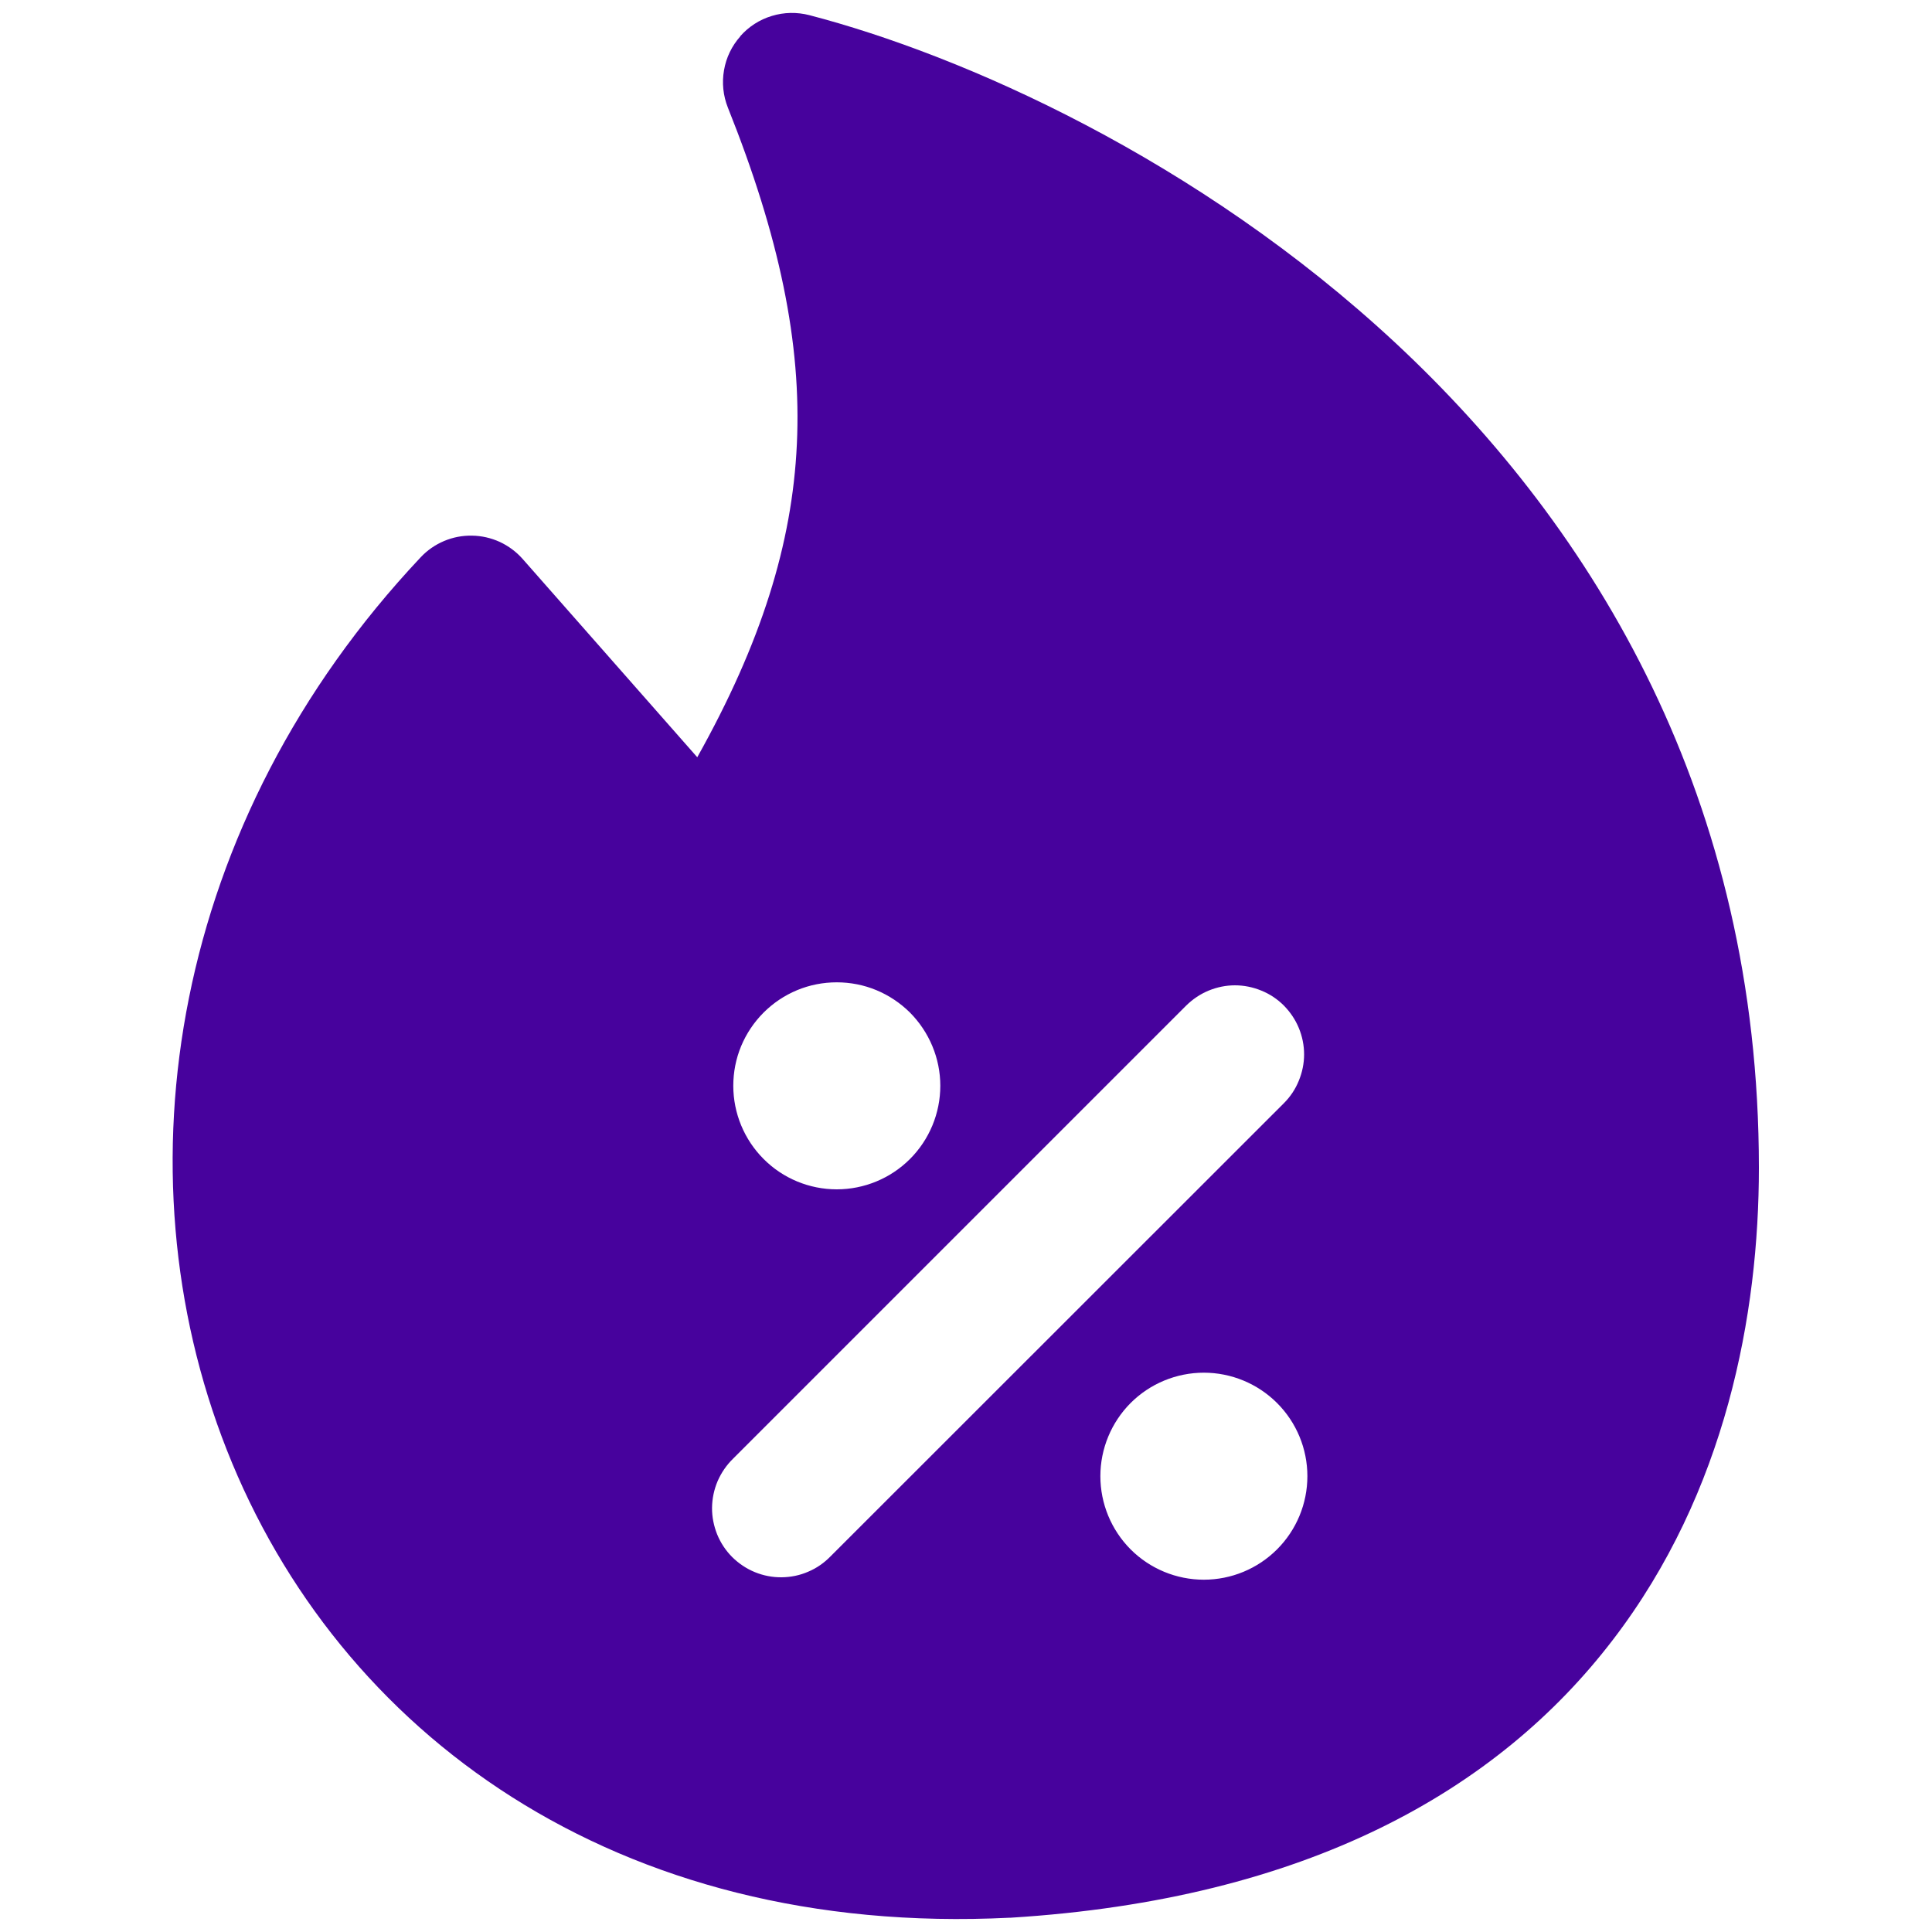
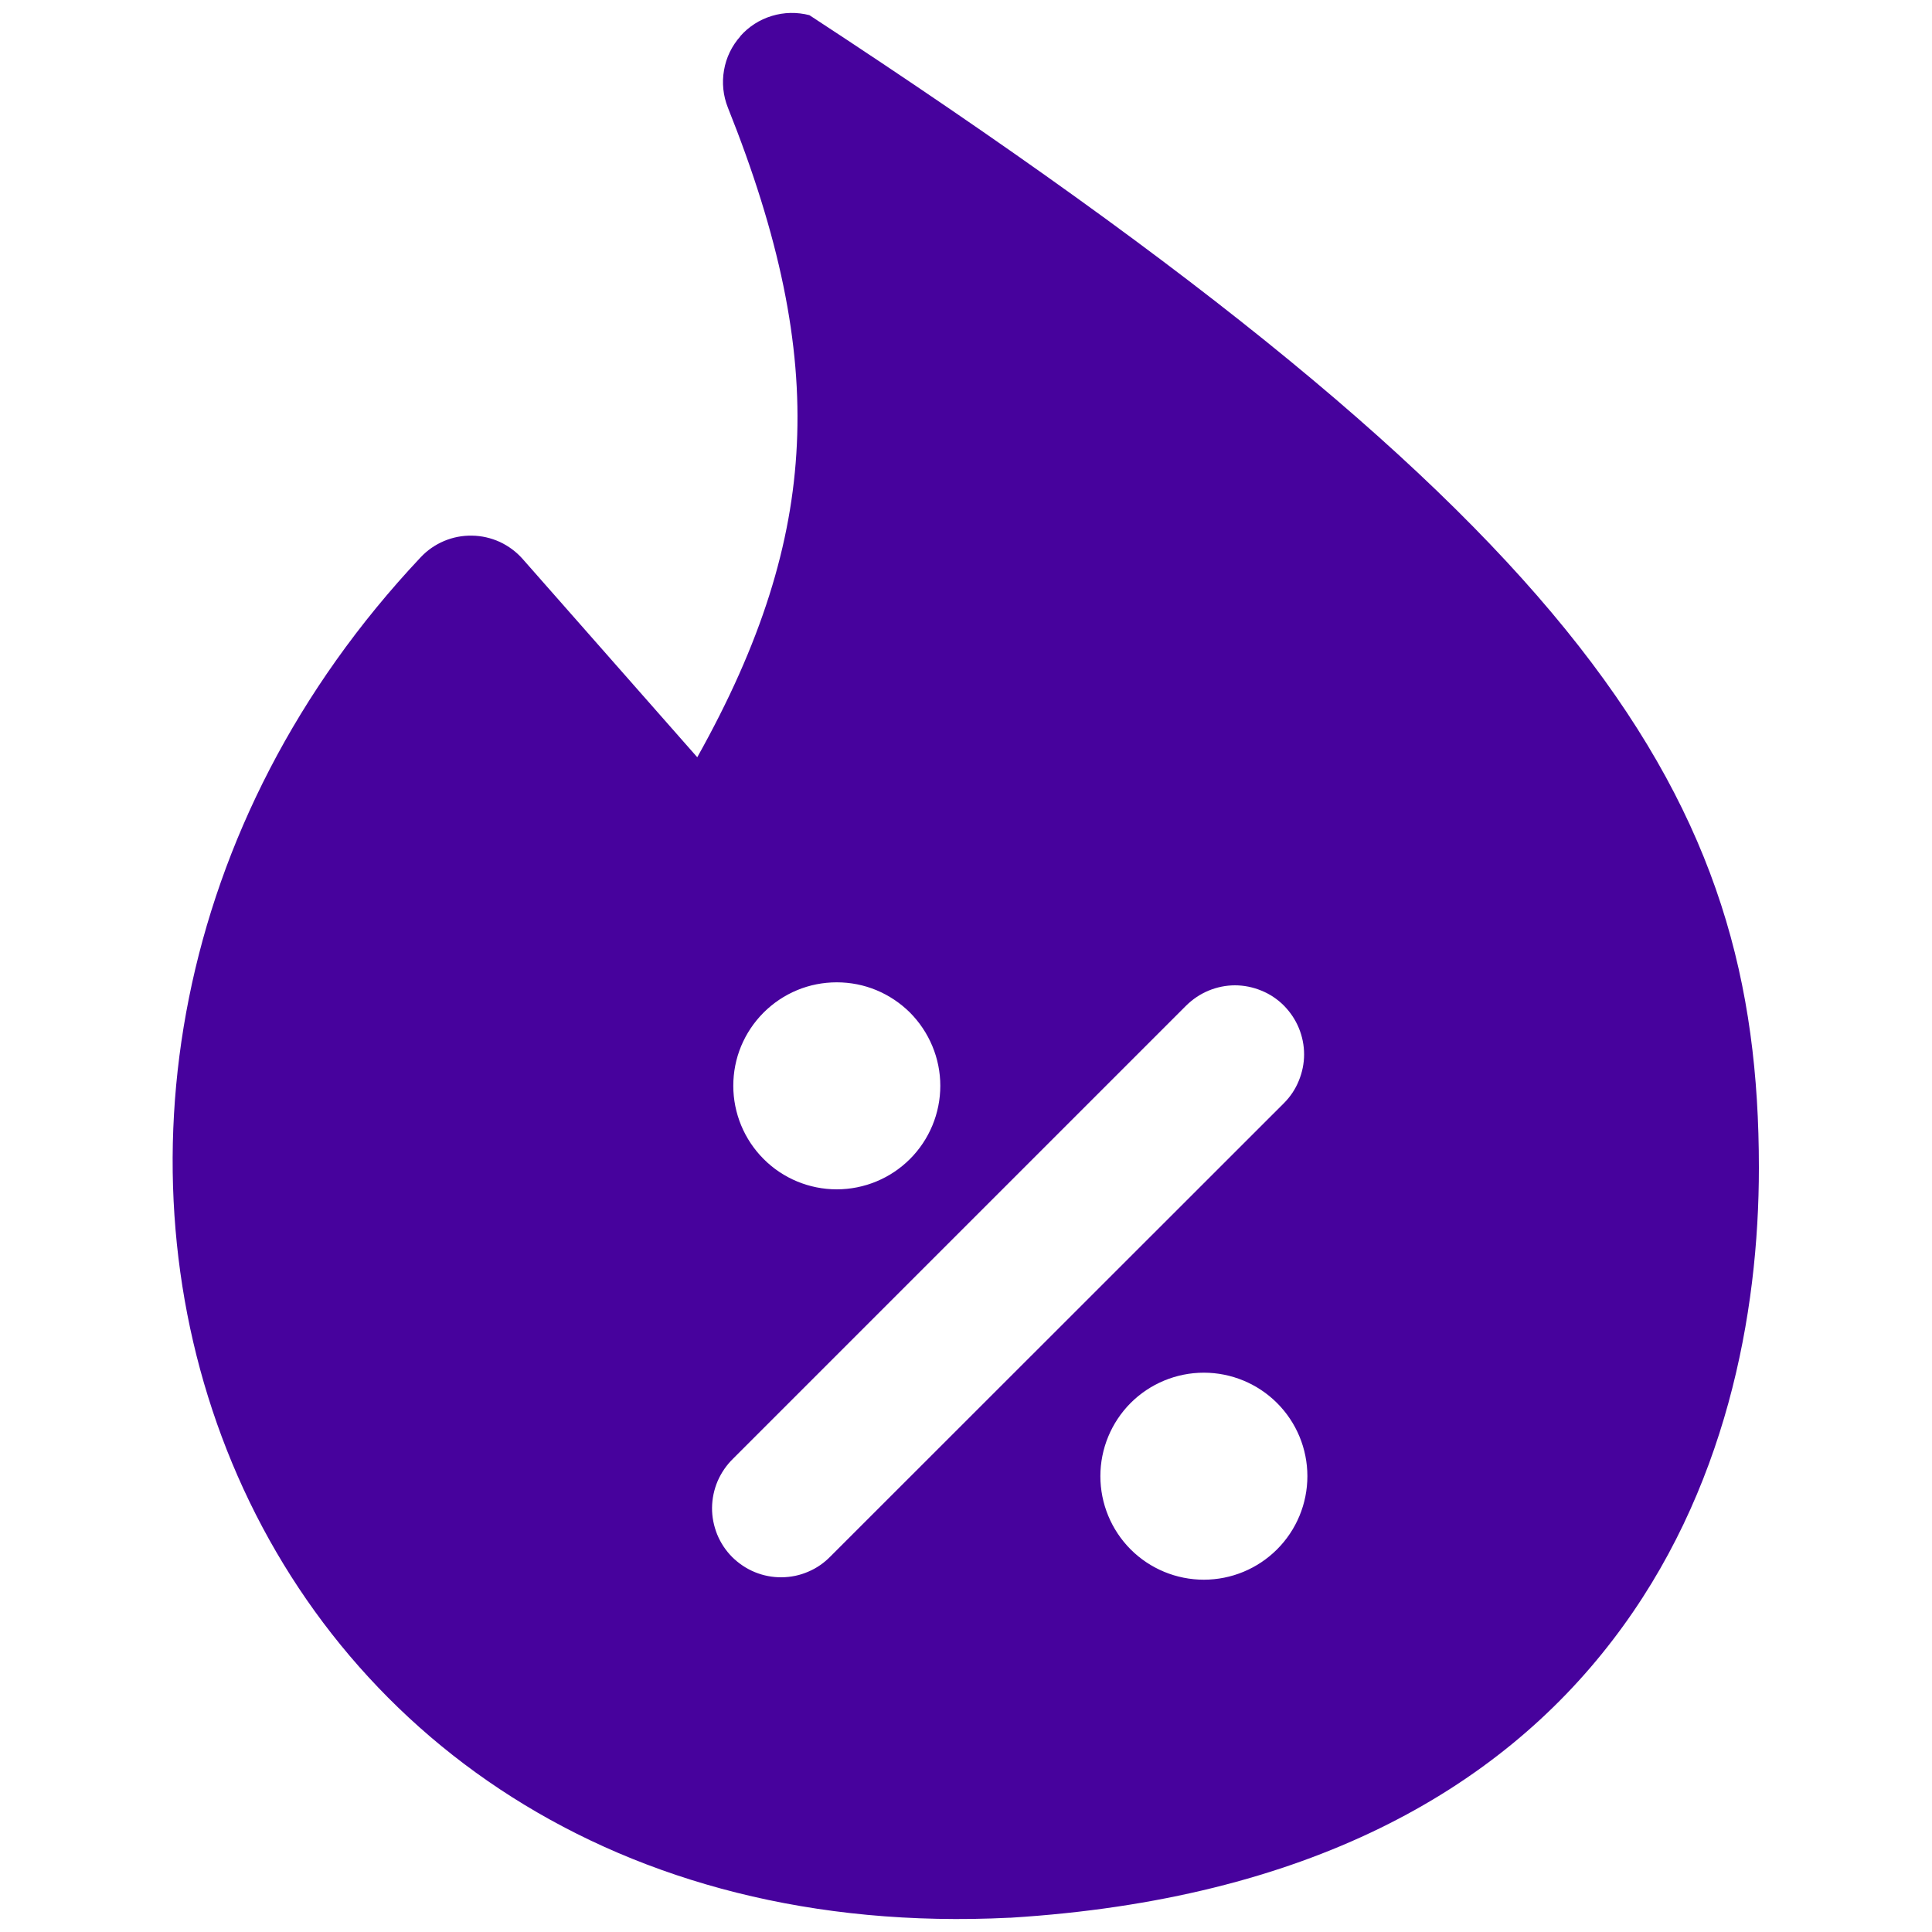
<svg xmlns="http://www.w3.org/2000/svg" width="20" height="20" viewBox="0 0 20 20" fill="none">
-   <path fill-rule="evenodd" clip-rule="evenodd" d="M7.662 0.376C7.75 0.276 7.863 0.203 7.99 0.165C8.116 0.126 8.251 0.124 8.379 0.157C9.964 0.57 12.398 1.643 14.449 3.553C16.516 5.48 18.208 8.276 18.208 12.089C18.208 13.599 17.869 15.446 16.696 16.976C15.505 18.533 13.529 19.662 10.464 19.852H10.455C6.369 20.057 3.501 17.934 2.348 15.01C1.205 12.111 1.778 8.506 4.354 5.77C4.422 5.697 4.504 5.64 4.596 5.601C4.688 5.562 4.786 5.543 4.886 5.545C4.985 5.546 5.084 5.569 5.174 5.61C5.264 5.652 5.345 5.712 5.411 5.787L7.218 7.839C7.879 6.659 8.201 5.63 8.249 4.6C8.299 3.553 8.068 2.447 7.535 1.114C7.486 0.991 7.472 0.857 7.495 0.727C7.517 0.596 7.576 0.475 7.664 0.376H7.662ZM7.591 11.24C7.591 11.099 7.618 10.96 7.672 10.83C7.726 10.7 7.805 10.582 7.905 10.482C8.004 10.383 8.122 10.304 8.252 10.25C8.382 10.196 8.521 10.169 8.662 10.169C8.803 10.169 8.942 10.196 9.072 10.25C9.202 10.304 9.32 10.383 9.42 10.482C9.519 10.582 9.598 10.7 9.652 10.83C9.706 10.96 9.734 11.099 9.734 11.24C9.734 11.524 9.621 11.797 9.42 11.998C9.219 12.199 8.946 12.312 8.662 12.312C8.378 12.312 8.105 12.199 7.905 11.998C7.704 11.797 7.591 11.524 7.591 11.24ZM13.291 11.42C13.357 11.354 13.41 11.275 13.445 11.188C13.481 11.101 13.5 11.008 13.5 10.915C13.5 10.821 13.481 10.728 13.445 10.641C13.409 10.554 13.356 10.476 13.29 10.409C13.224 10.343 13.145 10.29 13.058 10.255C12.971 10.219 12.878 10.2 12.784 10.2C12.691 10.2 12.598 10.219 12.511 10.255C12.424 10.291 12.346 10.344 12.279 10.41L7.589 15.1C7.521 15.166 7.467 15.245 7.429 15.332C7.392 15.419 7.372 15.513 7.371 15.608C7.37 15.703 7.389 15.796 7.424 15.884C7.46 15.972 7.513 16.052 7.58 16.119C7.648 16.186 7.727 16.239 7.815 16.275C7.903 16.311 7.997 16.329 8.092 16.328C8.187 16.327 8.28 16.308 8.367 16.27C8.455 16.233 8.533 16.178 8.599 16.11L13.291 11.42ZM11.391 15.281C11.391 14.997 11.504 14.725 11.704 14.524C11.905 14.323 12.178 14.21 12.462 14.21C12.746 14.21 13.019 14.323 13.22 14.524C13.421 14.725 13.534 14.997 13.534 15.281C13.534 15.566 13.421 15.838 13.22 16.039C13.019 16.24 12.746 16.353 12.462 16.353C12.178 16.353 11.905 16.24 11.704 16.039C11.504 15.838 11.391 15.566 11.391 15.281Z" fill="#47029D" />
+   <path fill-rule="evenodd" clip-rule="evenodd" d="M7.662 0.376C7.75 0.276 7.863 0.203 7.99 0.165C8.116 0.126 8.251 0.124 8.379 0.157C16.516 5.48 18.208 8.276 18.208 12.089C18.208 13.599 17.869 15.446 16.696 16.976C15.505 18.533 13.529 19.662 10.464 19.852H10.455C6.369 20.057 3.501 17.934 2.348 15.01C1.205 12.111 1.778 8.506 4.354 5.77C4.422 5.697 4.504 5.64 4.596 5.601C4.688 5.562 4.786 5.543 4.886 5.545C4.985 5.546 5.084 5.569 5.174 5.61C5.264 5.652 5.345 5.712 5.411 5.787L7.218 7.839C7.879 6.659 8.201 5.63 8.249 4.6C8.299 3.553 8.068 2.447 7.535 1.114C7.486 0.991 7.472 0.857 7.495 0.727C7.517 0.596 7.576 0.475 7.664 0.376H7.662ZM7.591 11.24C7.591 11.099 7.618 10.96 7.672 10.83C7.726 10.7 7.805 10.582 7.905 10.482C8.004 10.383 8.122 10.304 8.252 10.25C8.382 10.196 8.521 10.169 8.662 10.169C8.803 10.169 8.942 10.196 9.072 10.25C9.202 10.304 9.32 10.383 9.42 10.482C9.519 10.582 9.598 10.7 9.652 10.83C9.706 10.96 9.734 11.099 9.734 11.24C9.734 11.524 9.621 11.797 9.42 11.998C9.219 12.199 8.946 12.312 8.662 12.312C8.378 12.312 8.105 12.199 7.905 11.998C7.704 11.797 7.591 11.524 7.591 11.24ZM13.291 11.42C13.357 11.354 13.41 11.275 13.445 11.188C13.481 11.101 13.5 11.008 13.5 10.915C13.5 10.821 13.481 10.728 13.445 10.641C13.409 10.554 13.356 10.476 13.29 10.409C13.224 10.343 13.145 10.29 13.058 10.255C12.971 10.219 12.878 10.2 12.784 10.2C12.691 10.2 12.598 10.219 12.511 10.255C12.424 10.291 12.346 10.344 12.279 10.41L7.589 15.1C7.521 15.166 7.467 15.245 7.429 15.332C7.392 15.419 7.372 15.513 7.371 15.608C7.37 15.703 7.389 15.796 7.424 15.884C7.46 15.972 7.513 16.052 7.58 16.119C7.648 16.186 7.727 16.239 7.815 16.275C7.903 16.311 7.997 16.329 8.092 16.328C8.187 16.327 8.28 16.308 8.367 16.27C8.455 16.233 8.533 16.178 8.599 16.11L13.291 11.42ZM11.391 15.281C11.391 14.997 11.504 14.725 11.704 14.524C11.905 14.323 12.178 14.21 12.462 14.21C12.746 14.21 13.019 14.323 13.22 14.524C13.421 14.725 13.534 14.997 13.534 15.281C13.534 15.566 13.421 15.838 13.22 16.039C13.019 16.24 12.746 16.353 12.462 16.353C12.178 16.353 11.905 16.24 11.704 16.039C11.504 15.838 11.391 15.566 11.391 15.281Z" fill="#47029D" />
</svg>